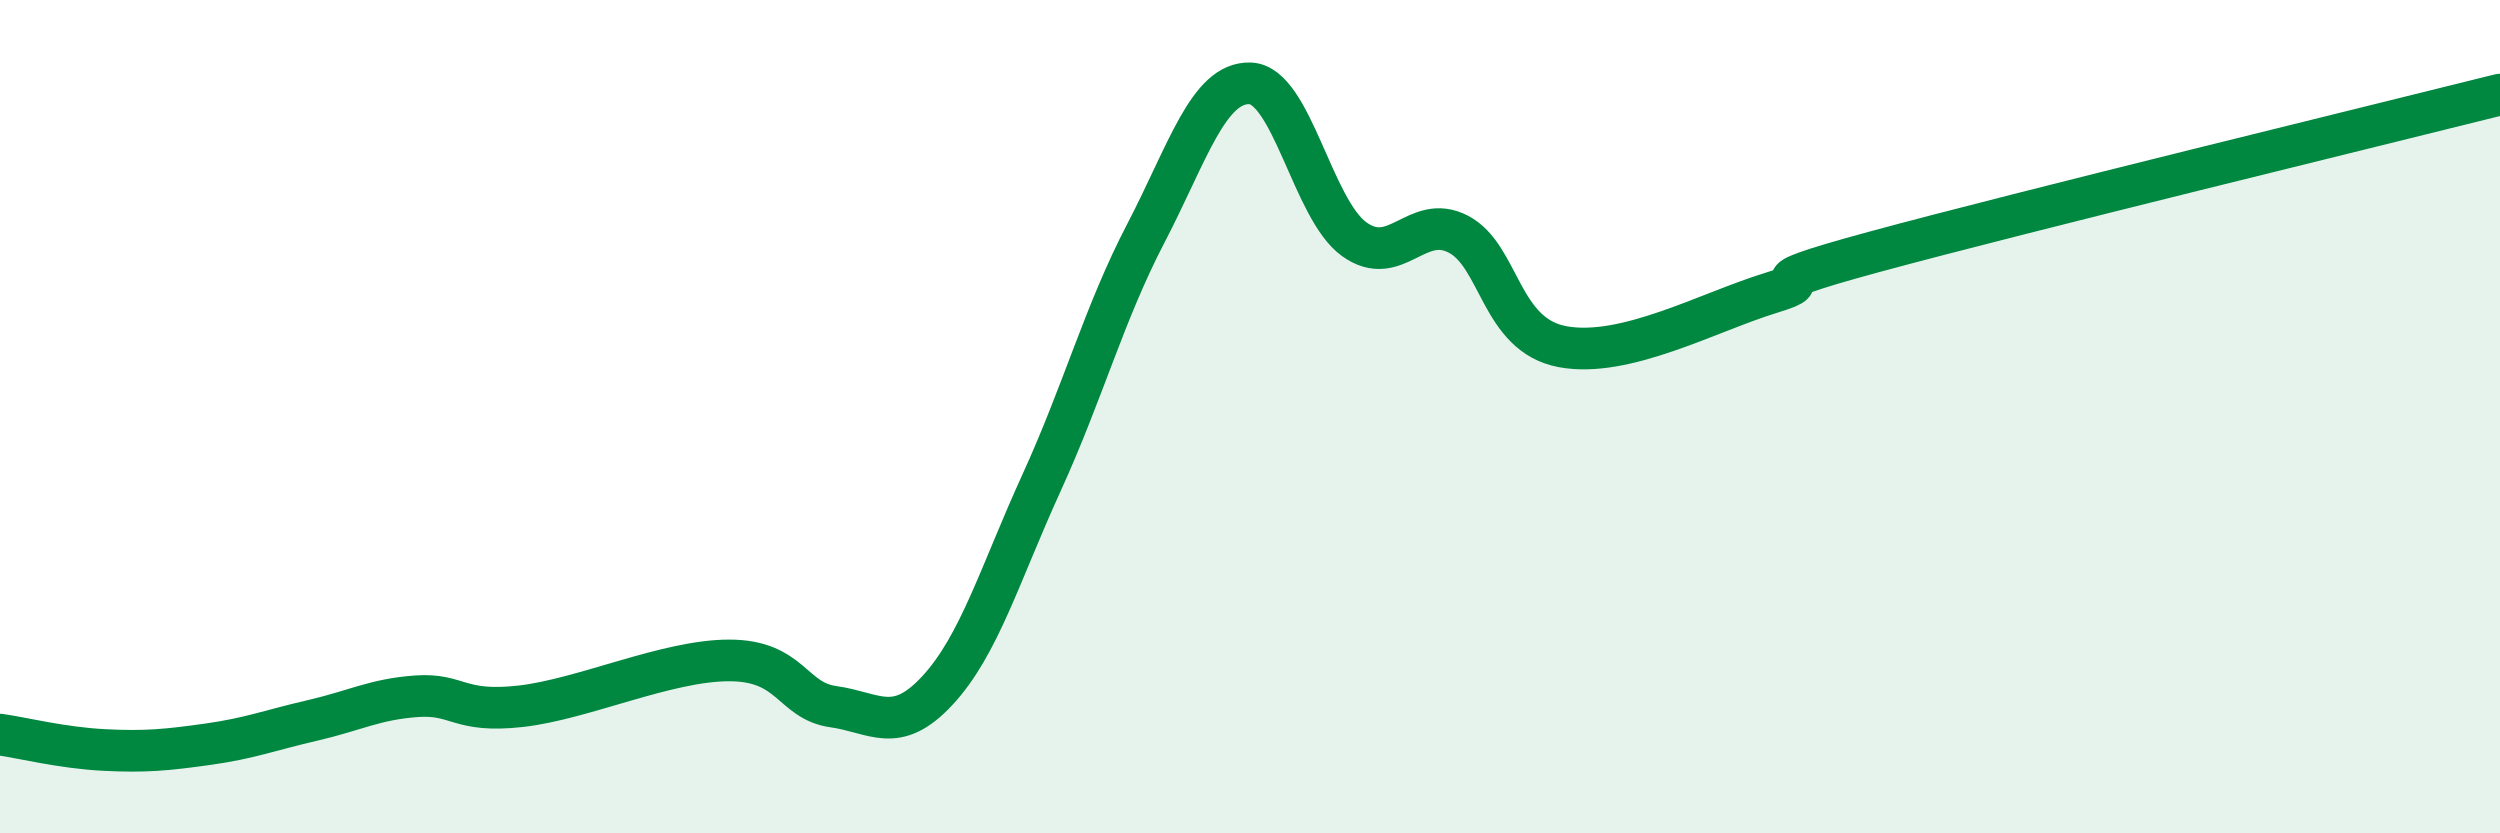
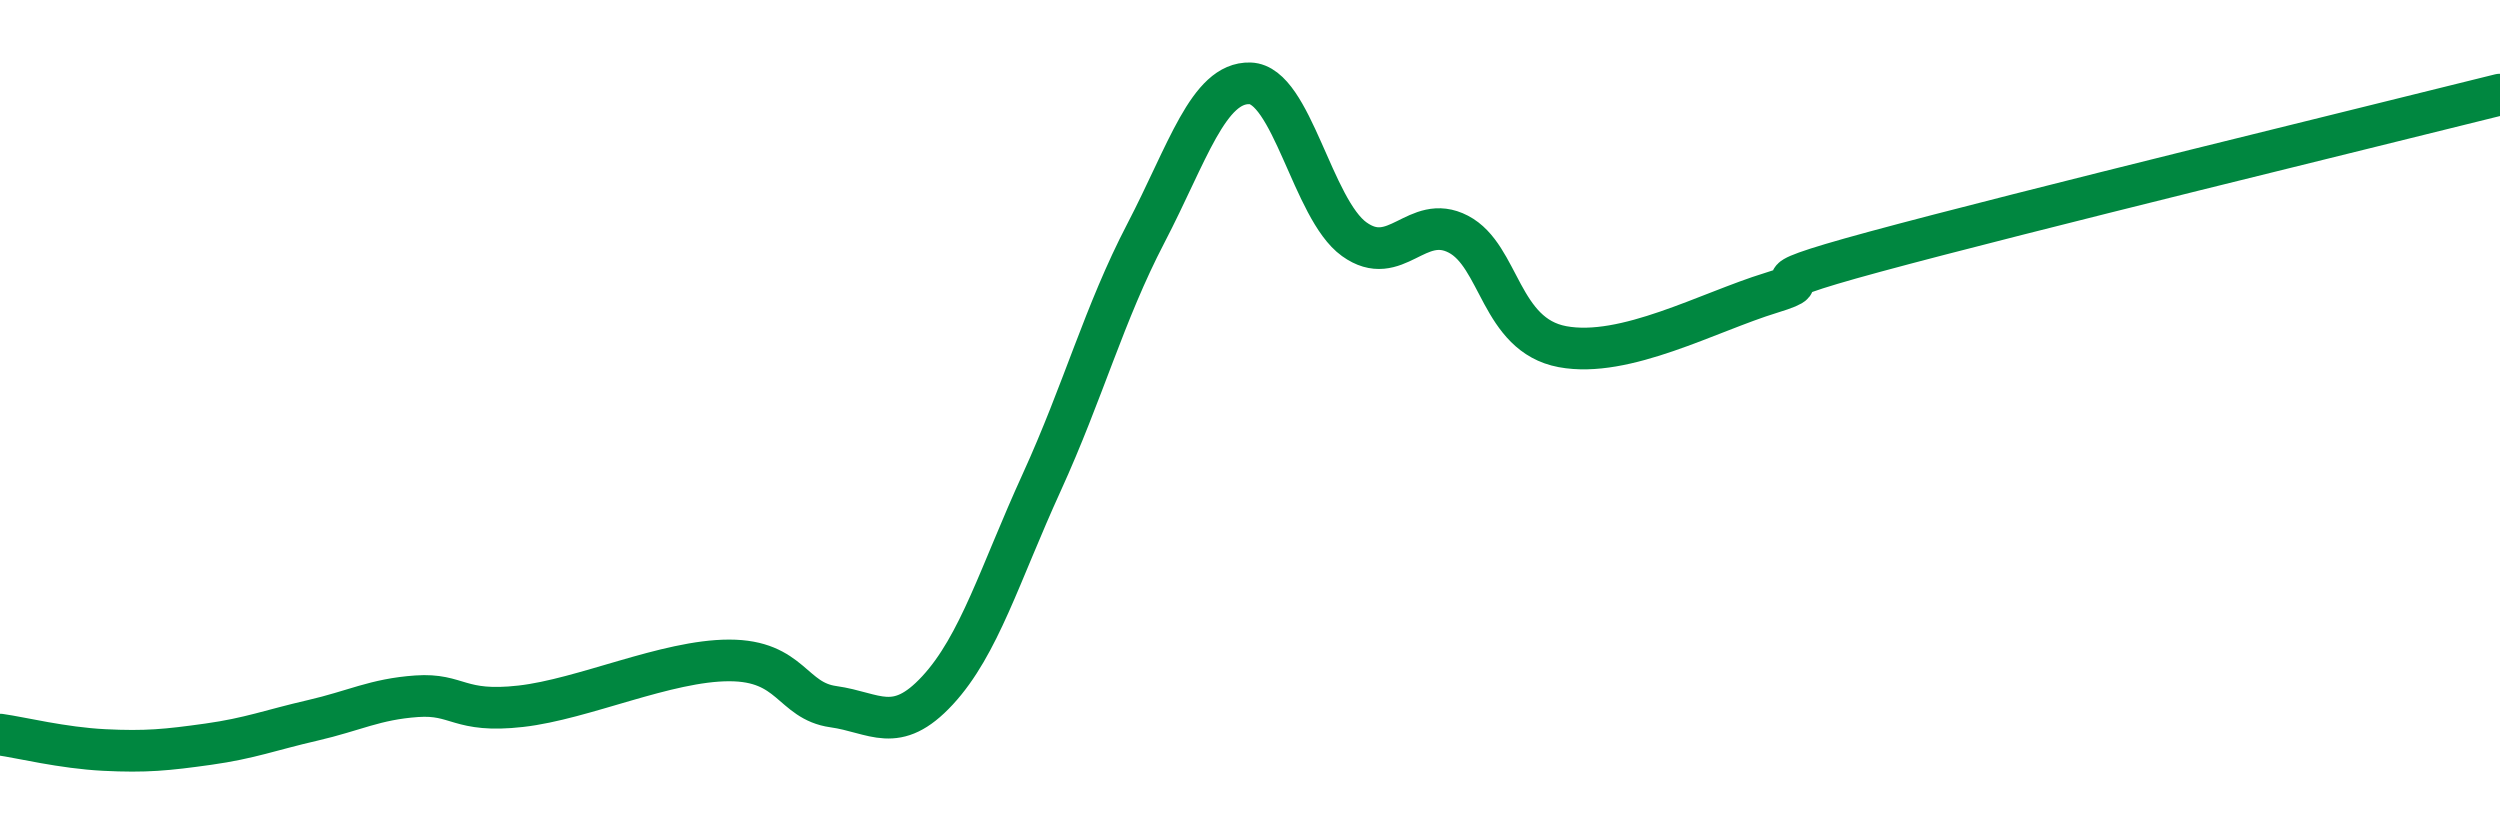
<svg xmlns="http://www.w3.org/2000/svg" width="60" height="20" viewBox="0 0 60 20">
-   <path d="M 0,17.63 C 0.5,17.7 1.5,17.95 2.5,18 C 3.5,18.05 4,18 5,17.86 C 6,17.72 6.5,17.52 7.5,17.29 C 8.5,17.06 9,16.78 10,16.71 C 11,16.64 11,17.12 12.5,16.95 C 14,16.78 16,15.85 17.5,15.85 C 19,15.85 19,16.82 20,16.96 C 21,17.1 21.5,17.65 22.5,16.57 C 23.5,15.49 24,13.77 25,11.58 C 26,9.39 26.5,7.52 27.5,5.6 C 28.5,3.68 29,1.97 30,2 C 31,2.03 31.5,5.02 32.5,5.74 C 33.5,6.46 34,5.1 35,5.62 C 36,6.14 36,8.04 37.5,8.32 C 39,8.6 41,7.49 42.5,7.03 C 44,6.57 41.5,6.99 45,6.04 C 48.5,5.09 57,3.02 60,2.27L60 20L0 20Z" fill="#008740" opacity="0.1" stroke-linecap="round" stroke-linejoin="round" />
  <path d="M 0,17.63 C 0.5,17.7 1.5,17.95 2.5,18 C 3.5,18.05 4,18 5,17.86 C 6,17.72 6.5,17.52 7.5,17.29 C 8.5,17.06 9,16.78 10,16.71 C 11,16.64 11,17.12 12.5,16.95 C 14,16.78 16,15.85 17.5,15.85 C 19,15.85 19,16.82 20,16.96 C 21,17.1 21.5,17.65 22.5,16.57 C 23.5,15.49 24,13.77 25,11.58 C 26,9.39 26.5,7.52 27.5,5.6 C 28.5,3.68 29,1.97 30,2 C 31,2.03 31.5,5.02 32.5,5.74 C 33.5,6.46 34,5.1 35,5.62 C 36,6.14 36,8.04 37.5,8.32 C 39,8.6 41,7.49 42.5,7.03 C 44,6.57 41.5,6.99 45,6.04 C 48.5,5.09 57,3.02 60,2.27" stroke="#008740" stroke-width="1" fill="none" stroke-linecap="round" stroke-linejoin="round" />
</svg>